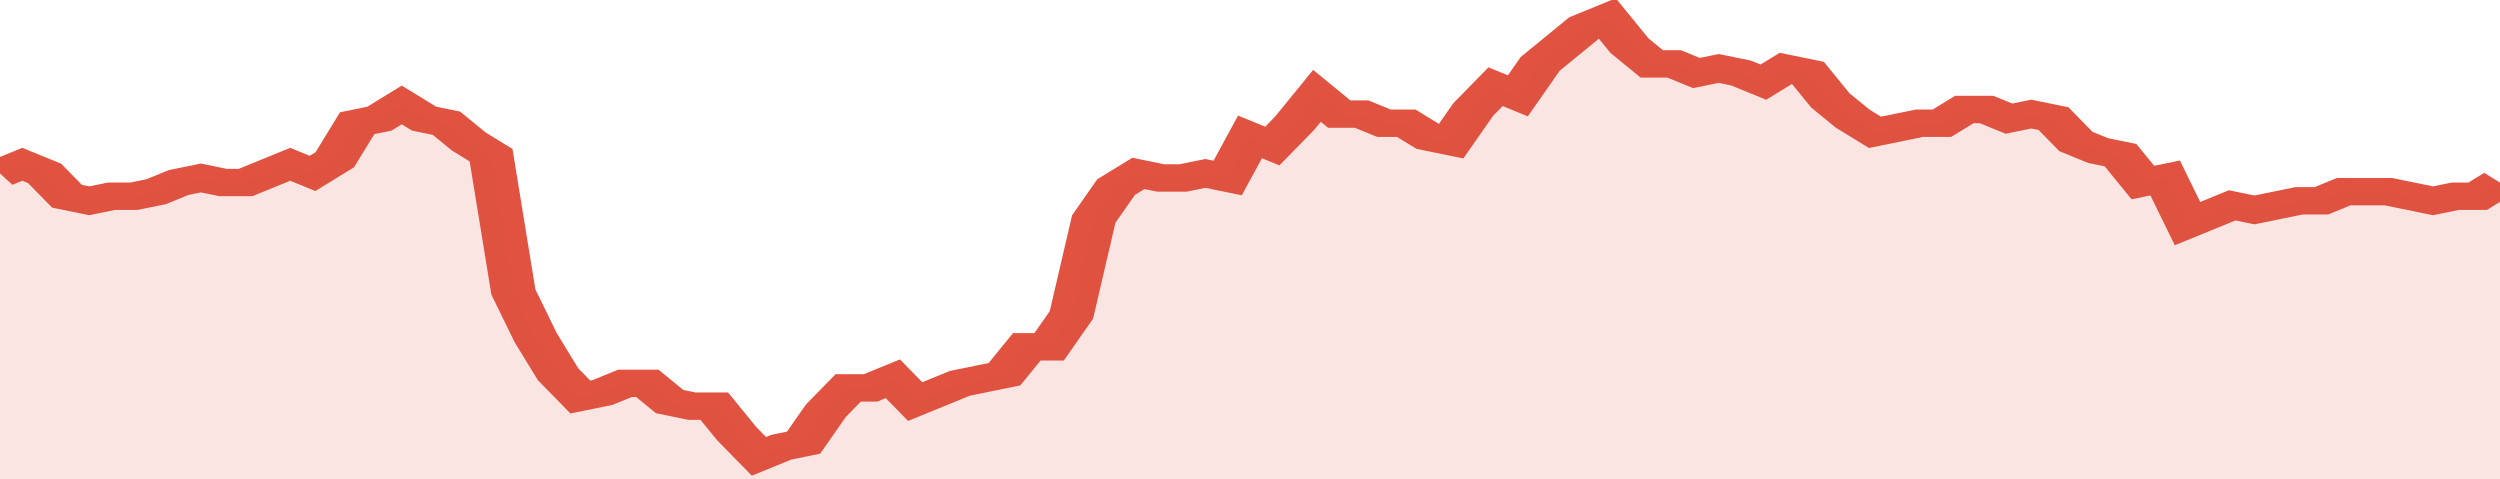
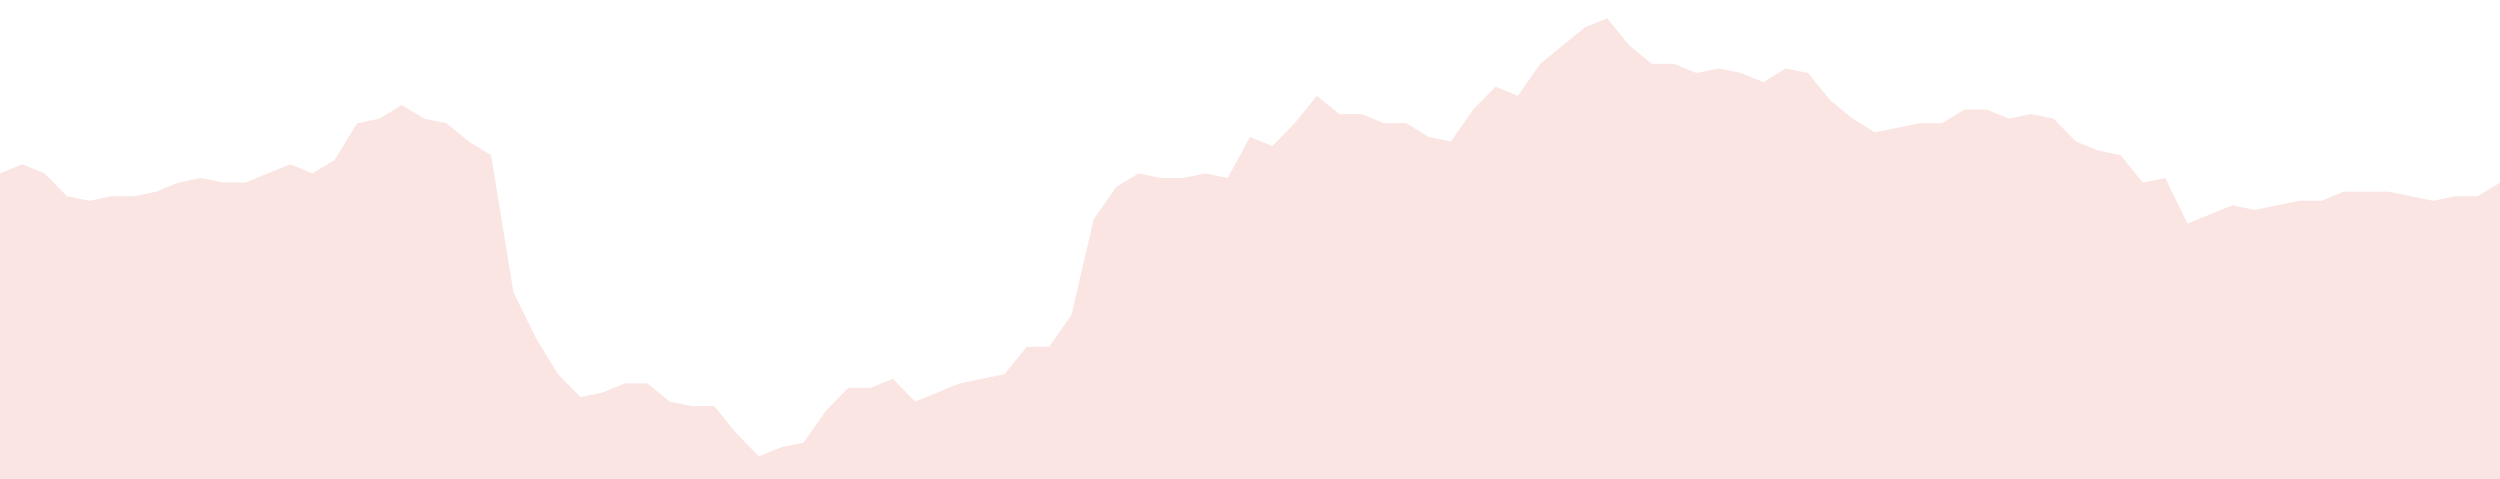
<svg xmlns="http://www.w3.org/2000/svg" viewBox="0 0 336 105" width="120" height="23" preserveAspectRatio="none">
-   <polyline fill="none" stroke="#E15241" stroke-width="6" points="0, 38 3, 36 6, 38 9, 43 12, 44 15, 43 18, 43 21, 42 24, 40 27, 39 30, 40 33, 40 36, 38 39, 36 42, 38 45, 35 48, 27 51, 26 54, 23 57, 26 60, 27 63, 31 66, 34 69, 64 72, 74 75, 82 78, 87 81, 86 84, 84 87, 84 90, 88 93, 89 96, 89 99, 95 102, 100 105, 98 108, 97 111, 90 114, 85 117, 85 120, 83 123, 88 126, 86 129, 84 132, 83 135, 82 138, 76 141, 76 144, 69 147, 48 150, 41 153, 38 156, 39 159, 39 162, 38 165, 39 168, 30 171, 32 174, 27 177, 21 180, 25 183, 25 186, 27 189, 27 192, 30 195, 31 198, 24 201, 19 204, 21 207, 14 210, 10 213, 6 216, 4 219, 10 222, 14 225, 14 228, 16 231, 15 234, 16 237, 18 240, 15 243, 16 246, 22 249, 26 252, 29 255, 28 258, 27 261, 27 264, 24 267, 24 270, 26 273, 25 276, 26 279, 31 282, 33 285, 34 288, 40 291, 39 294, 49 297, 47 300, 45 303, 46 306, 45 309, 44 312, 44 315, 42 318, 42 321, 42 324, 43 327, 44 330, 43 333, 43 336, 40 336, 40 "> </polyline>
  <polygon fill="#E15241" opacity="0.15" points="0, 105 0, 38 3, 36 6, 38 9, 43 12, 44 15, 43 18, 43 21, 42 24, 40 27, 39 30, 40 33, 40 36, 38 39, 36 42, 38 45, 35 48, 27 51, 26 54, 23 57, 26 60, 27 63, 31 66, 34 69, 64 72, 74 75, 82 78, 87 81, 86 84, 84 87, 84 90, 88 93, 89 96, 89 99, 95 102, 100 105, 98 108, 97 111, 90 114, 85 117, 85 120, 83 123, 88 126, 86 129, 84 132, 83 135, 82 138, 76 141, 76 144, 69 147, 48 150, 41 153, 38 156, 39 159, 39 162, 38 165, 39 168, 30 171, 32 174, 27 177, 21 180, 25 183, 25 186, 27 189, 27 192, 30 195, 31 198, 24 201, 19 204, 21 207, 14 210, 10 213, 6 216, 4 219, 10 222, 14 225, 14 228, 16 231, 15 234, 16 237, 18 240, 15 243, 16 246, 22 249, 26 252, 29 255, 28 258, 27 261, 27 264, 24 267, 24 270, 26 273, 25 276, 26 279, 31 282, 33 285, 34 288, 40 291, 39 294, 49 297, 47 300, 45 303, 46 306, 45 309, 44 312, 44 315, 42 318, 42 321, 42 324, 43 327, 44 330, 43 333, 43 336, 40 336, 105 " />
</svg>